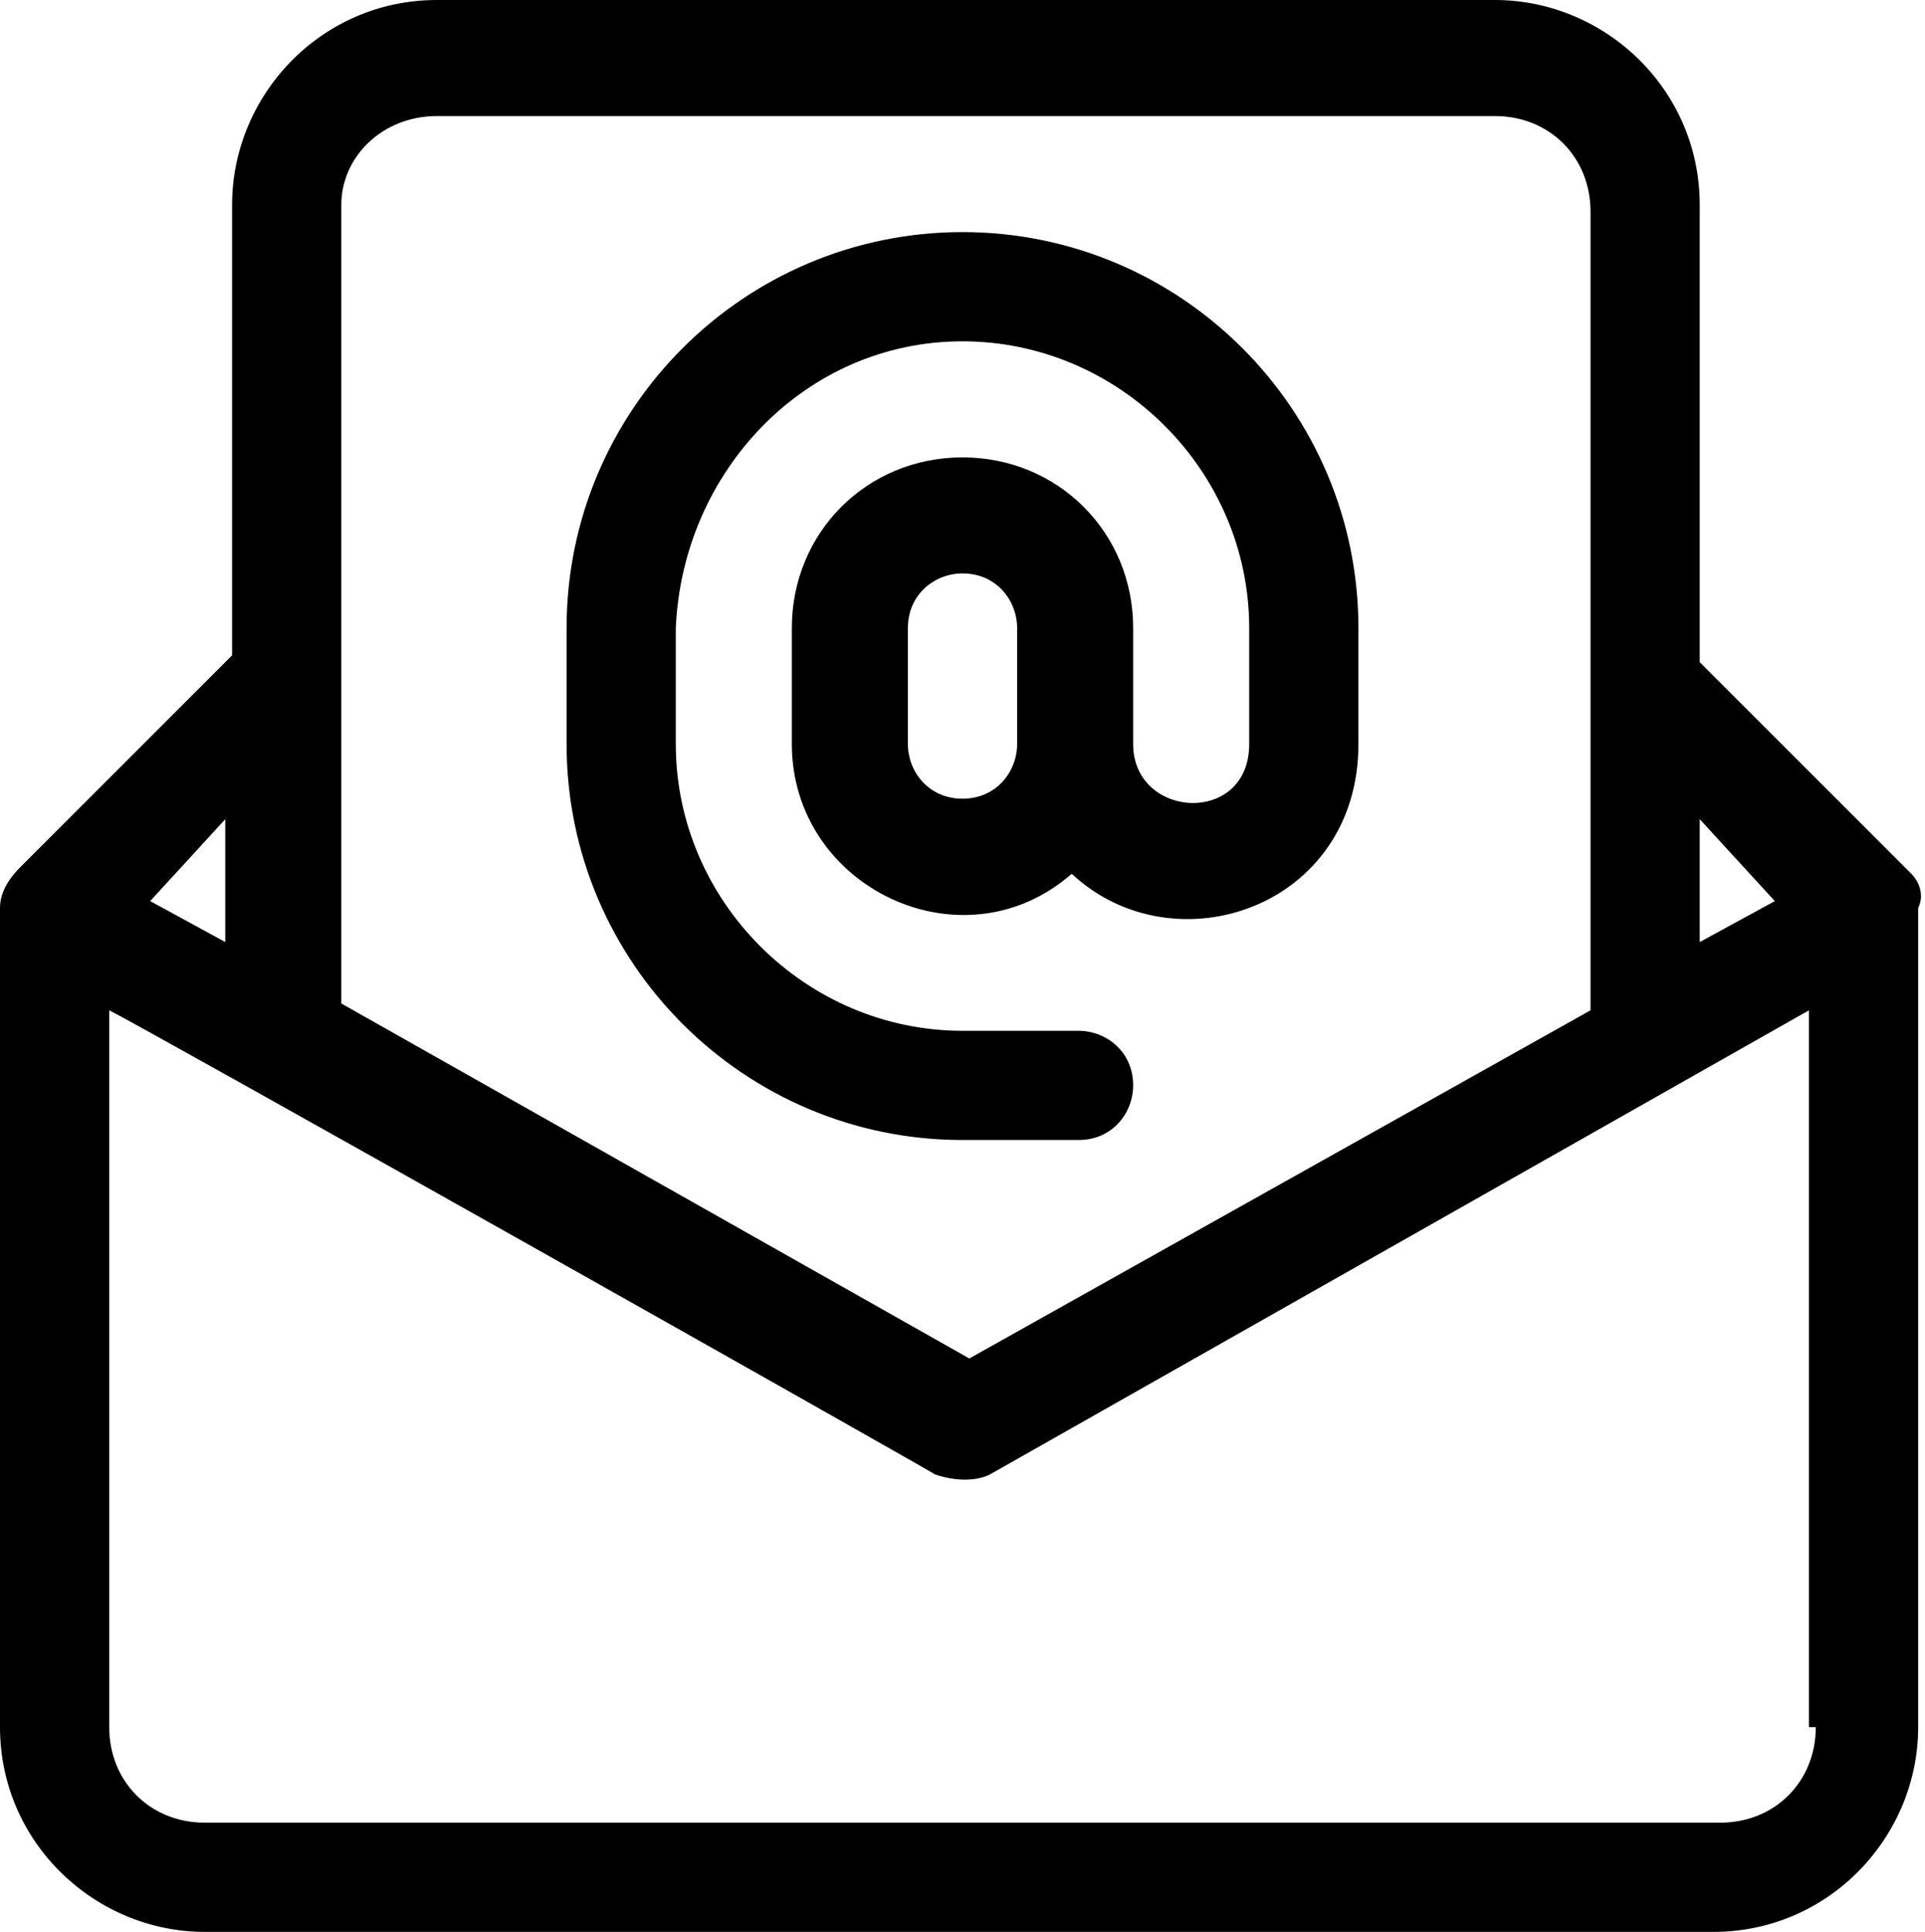
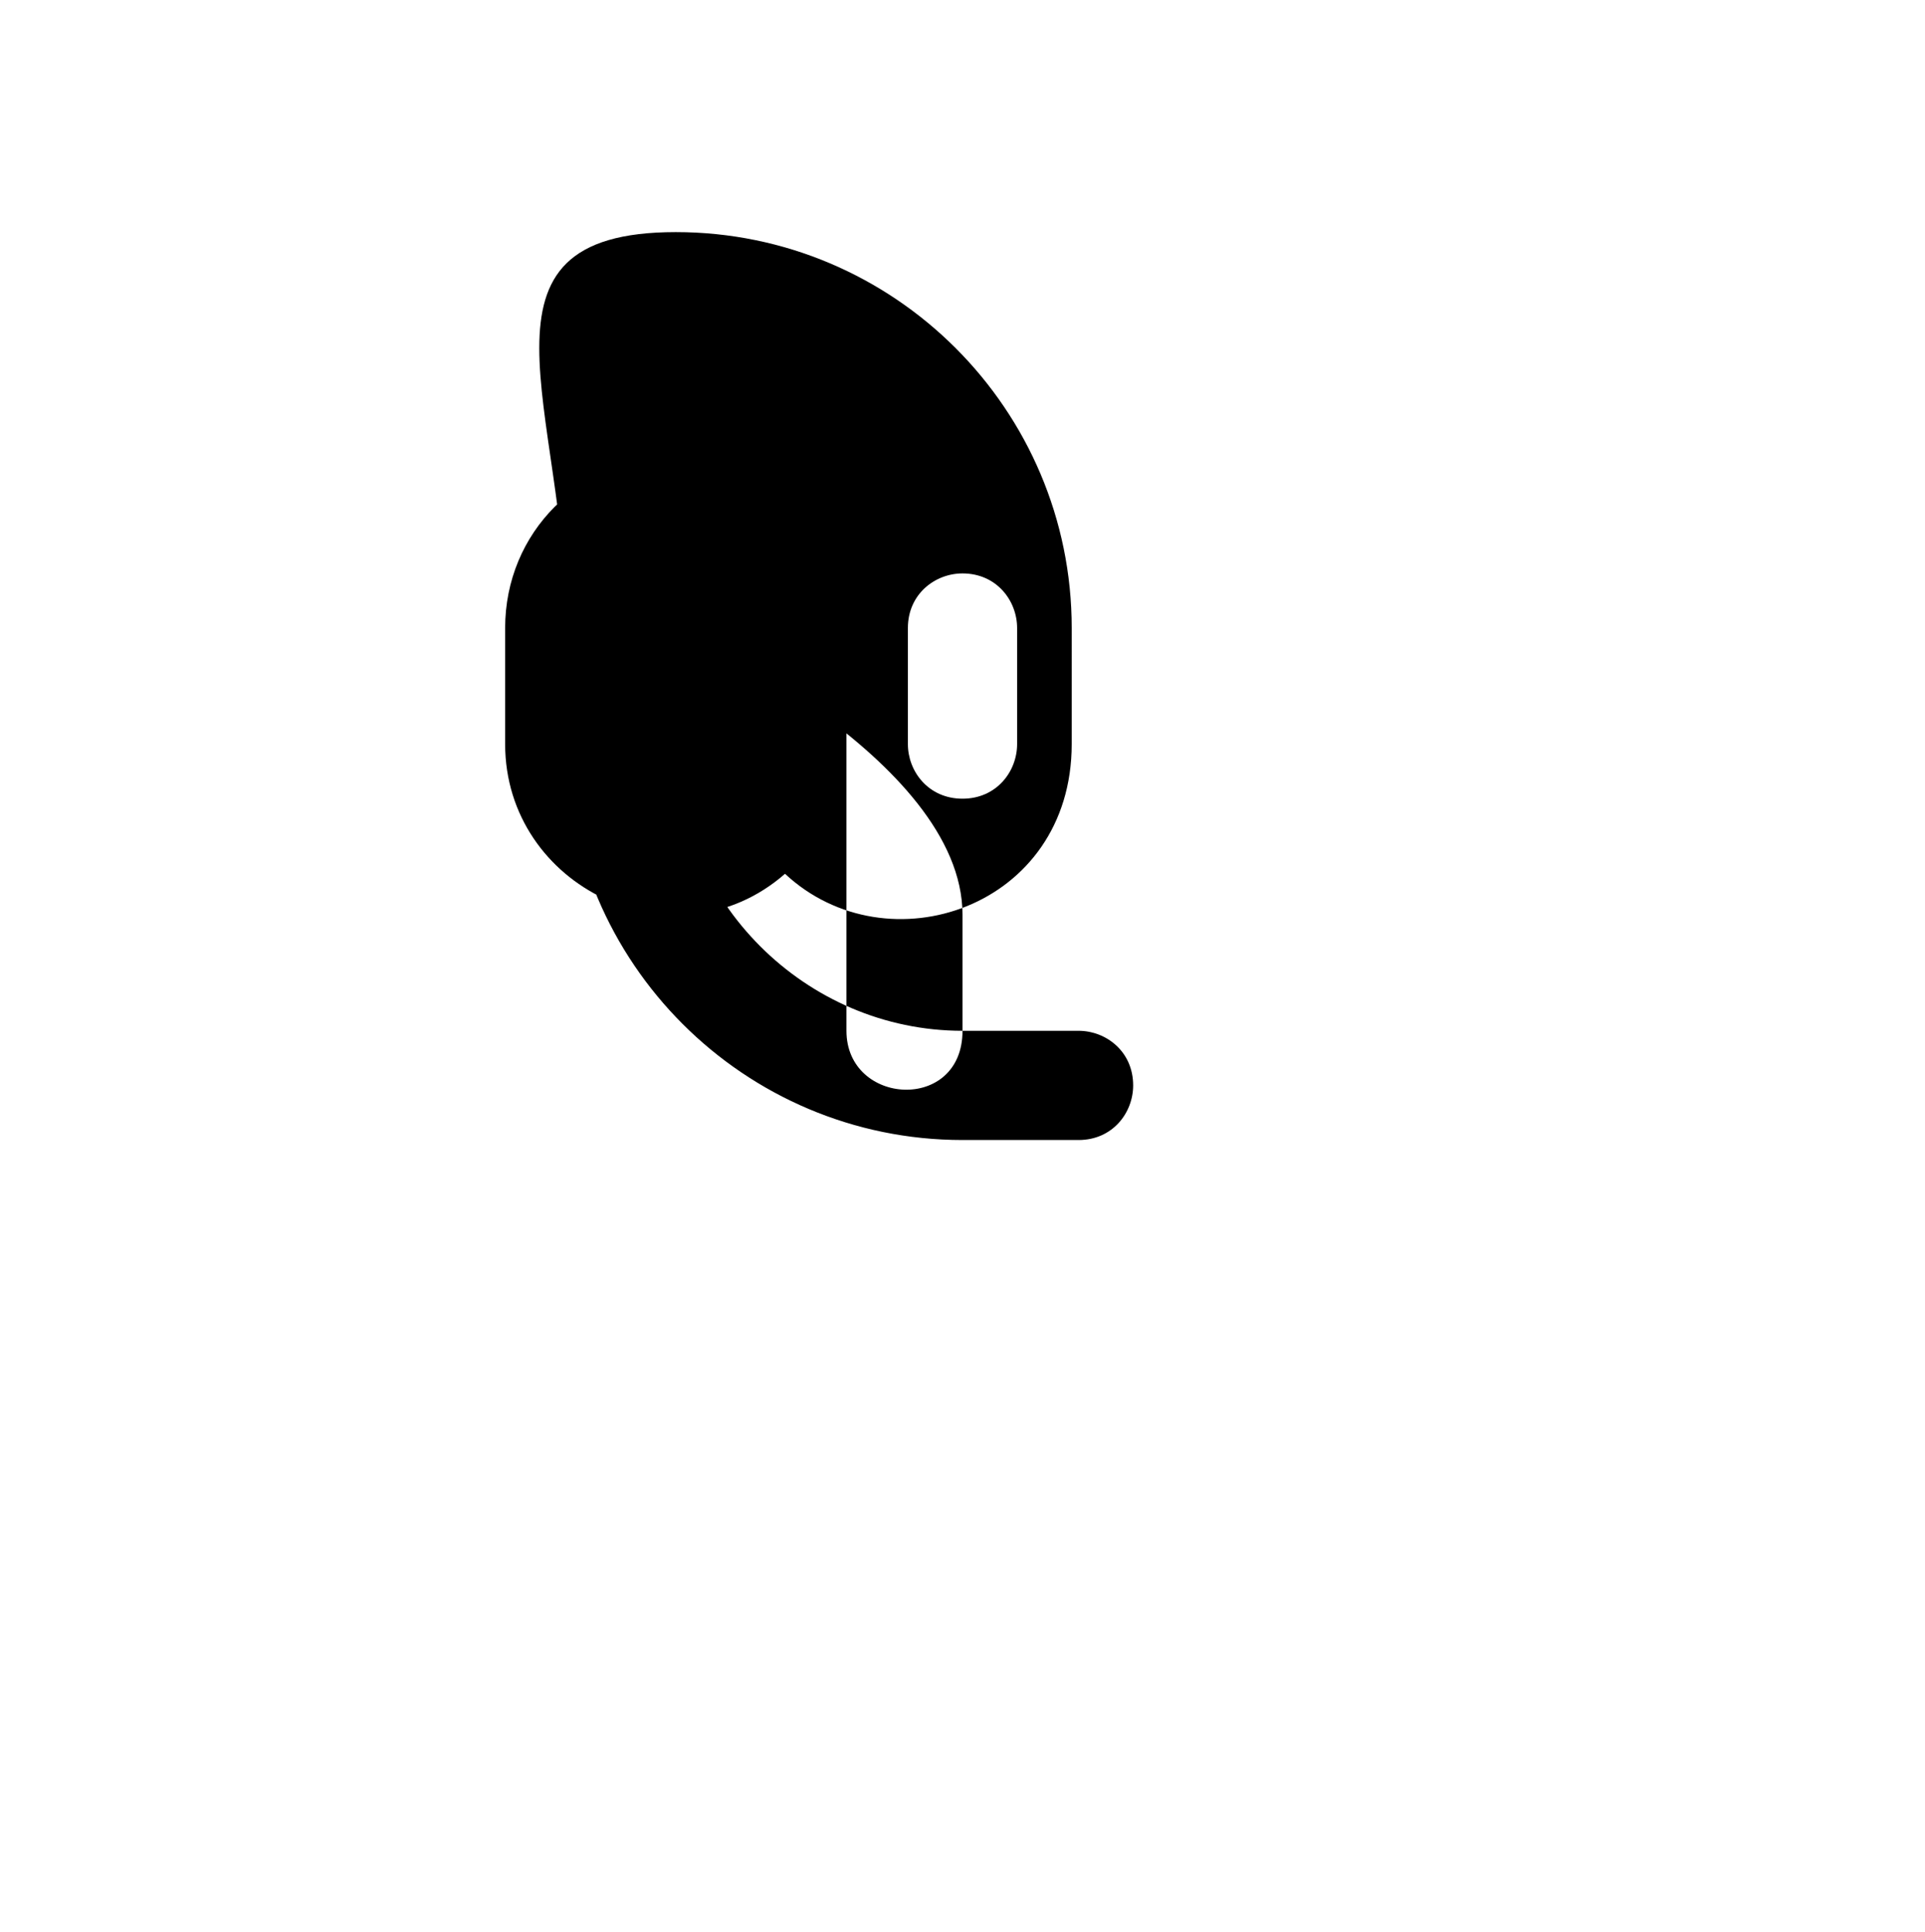
<svg xmlns="http://www.w3.org/2000/svg" viewBox="0 0 28.2 28.3">
-   <path d="M14.1 16.7h1.7c.5 0 .8-.4.8-.8 0-.5-.4-.8-.8-.8h-1.7c-2.3 0-4.2-1.9-4.2-4.2V9.2C10 6.9 11.8 5 14.1 5s4.2 1.9 4.2 4.2v1.7c0 1.2-1.7 1.1-1.7 0V9.2c0-1.4-1.1-2.5-2.5-2.5s-2.5 1.1-2.5 2.5v1.7c0 2.1 2.5 3.3 4.1 1.9 1.5 1.4 4.2.5 4.2-1.9V9.2c0-3.2-2.6-5.8-5.8-5.8S8.3 6 8.3 9.2v1.7c0 3.2 2.6 5.8 5.8 5.8zm0-5c-.5 0-.8-.4-.8-.8V9.2c0-.5.4-.8.8-.8.5 0 .8.4.8.8v1.7c0 .4-.3.8-.8.8z" />
-   <path d="M28 12.8l-3.1-3.1V3c0-1.7-1.4-3-3-3H6.4c-1.7 0-3 1.4-3 3v6.6L.3 12.7c-.2.2-.3.4-.3.6v12c0 1.7 1.4 3 3 3h22.1c1.7 0 3-1.4 3-3v-12c.1-.2 0-.4-.1-.5zm-2 .4l-1.1.6V12l1.1 1.2zM6.4 1.7h15.5c.8 0 1.4.6 1.4 1.4v11.7l-9.1 5.1L5 14.7V3c0-.7.6-1.3 1.4-1.3zM3.3 13.8l-1.1-.6L3.3 12v1.8zm23.3 11.5c0 .8-.6 1.4-1.4 1.4H3c-.8 0-1.4-.6-1.4-1.4V14.8c.6.3 11.6 6.5 12.1 6.8.3.1.6.1.8 0l12-6.8v10.5z" />
+   <path d="M14.1 16.7h1.7c.5 0 .8-.4.8-.8 0-.5-.4-.8-.8-.8h-1.7c-2.3 0-4.2-1.9-4.2-4.2V9.2s4.2 1.9 4.2 4.2v1.7c0 1.2-1.7 1.1-1.7 0V9.2c0-1.4-1.1-2.5-2.5-2.5s-2.5 1.1-2.5 2.5v1.7c0 2.1 2.5 3.3 4.1 1.9 1.5 1.4 4.2.5 4.2-1.9V9.2c0-3.2-2.6-5.8-5.8-5.8S8.3 6 8.3 9.2v1.7c0 3.2 2.6 5.8 5.8 5.8zm0-5c-.5 0-.8-.4-.8-.8V9.2c0-.5.4-.8.8-.8.5 0 .8.4.8.8v1.7c0 .4-.3.8-.8.8z" />
</svg>